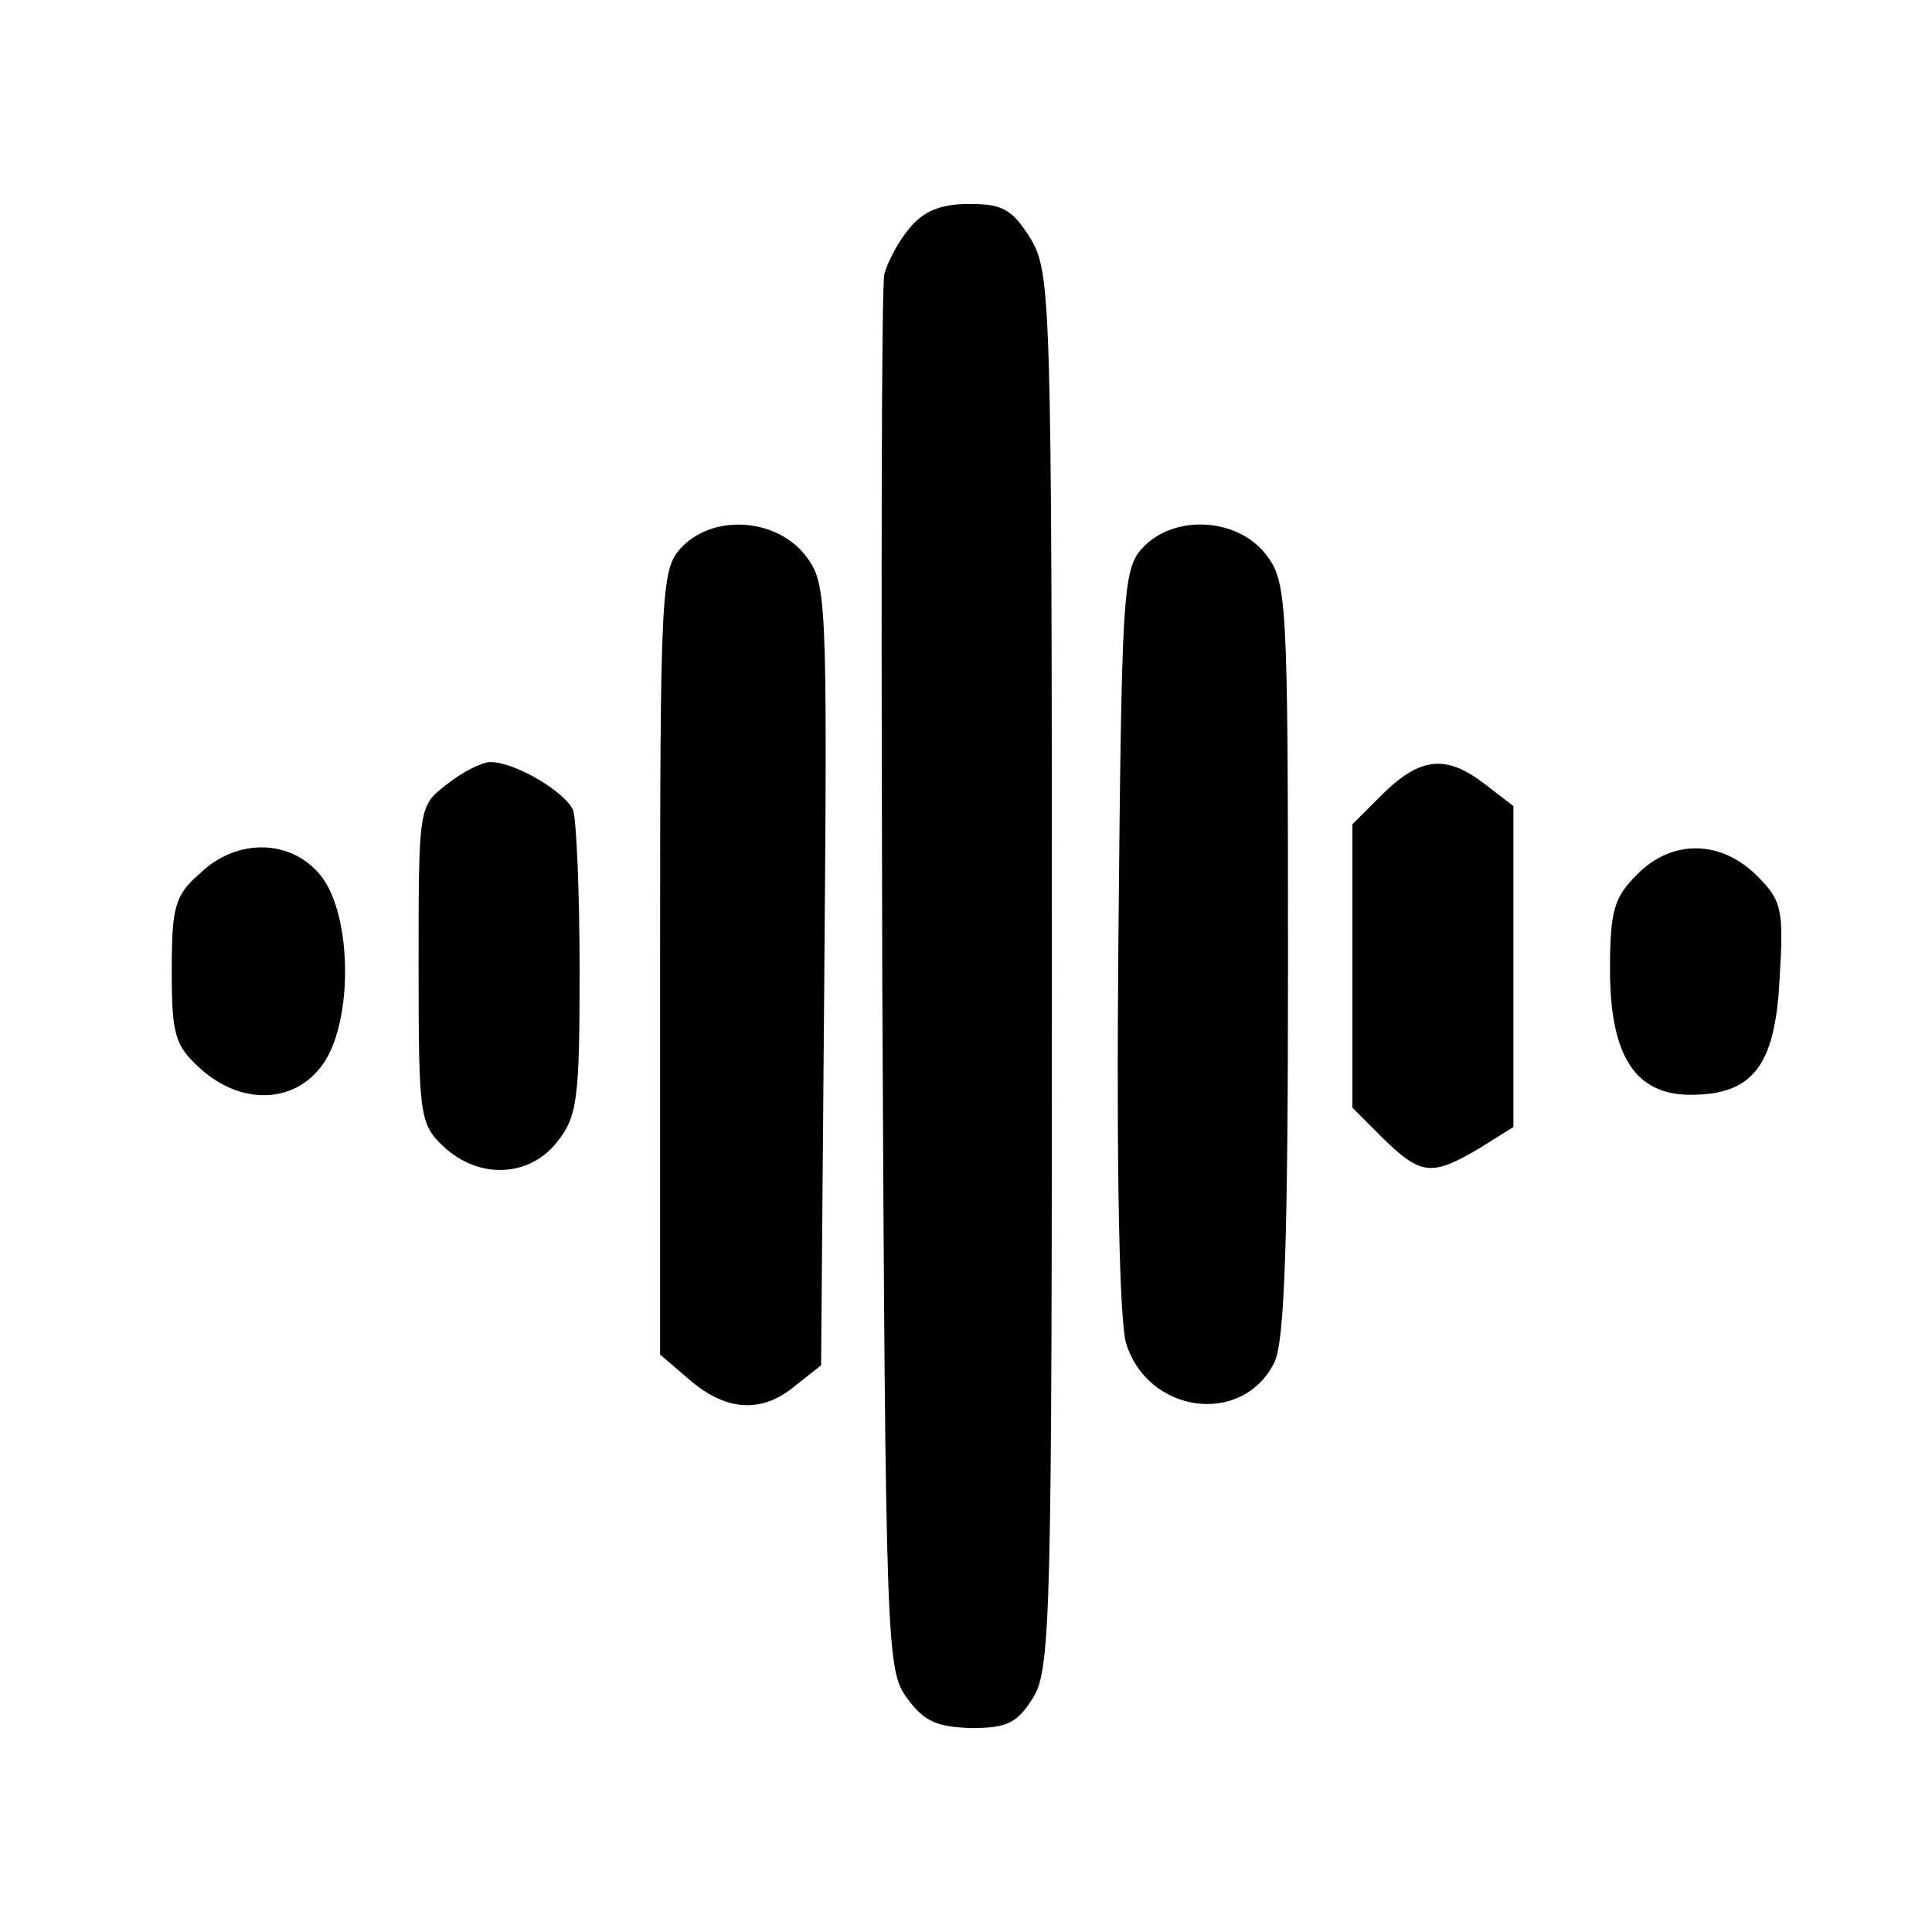
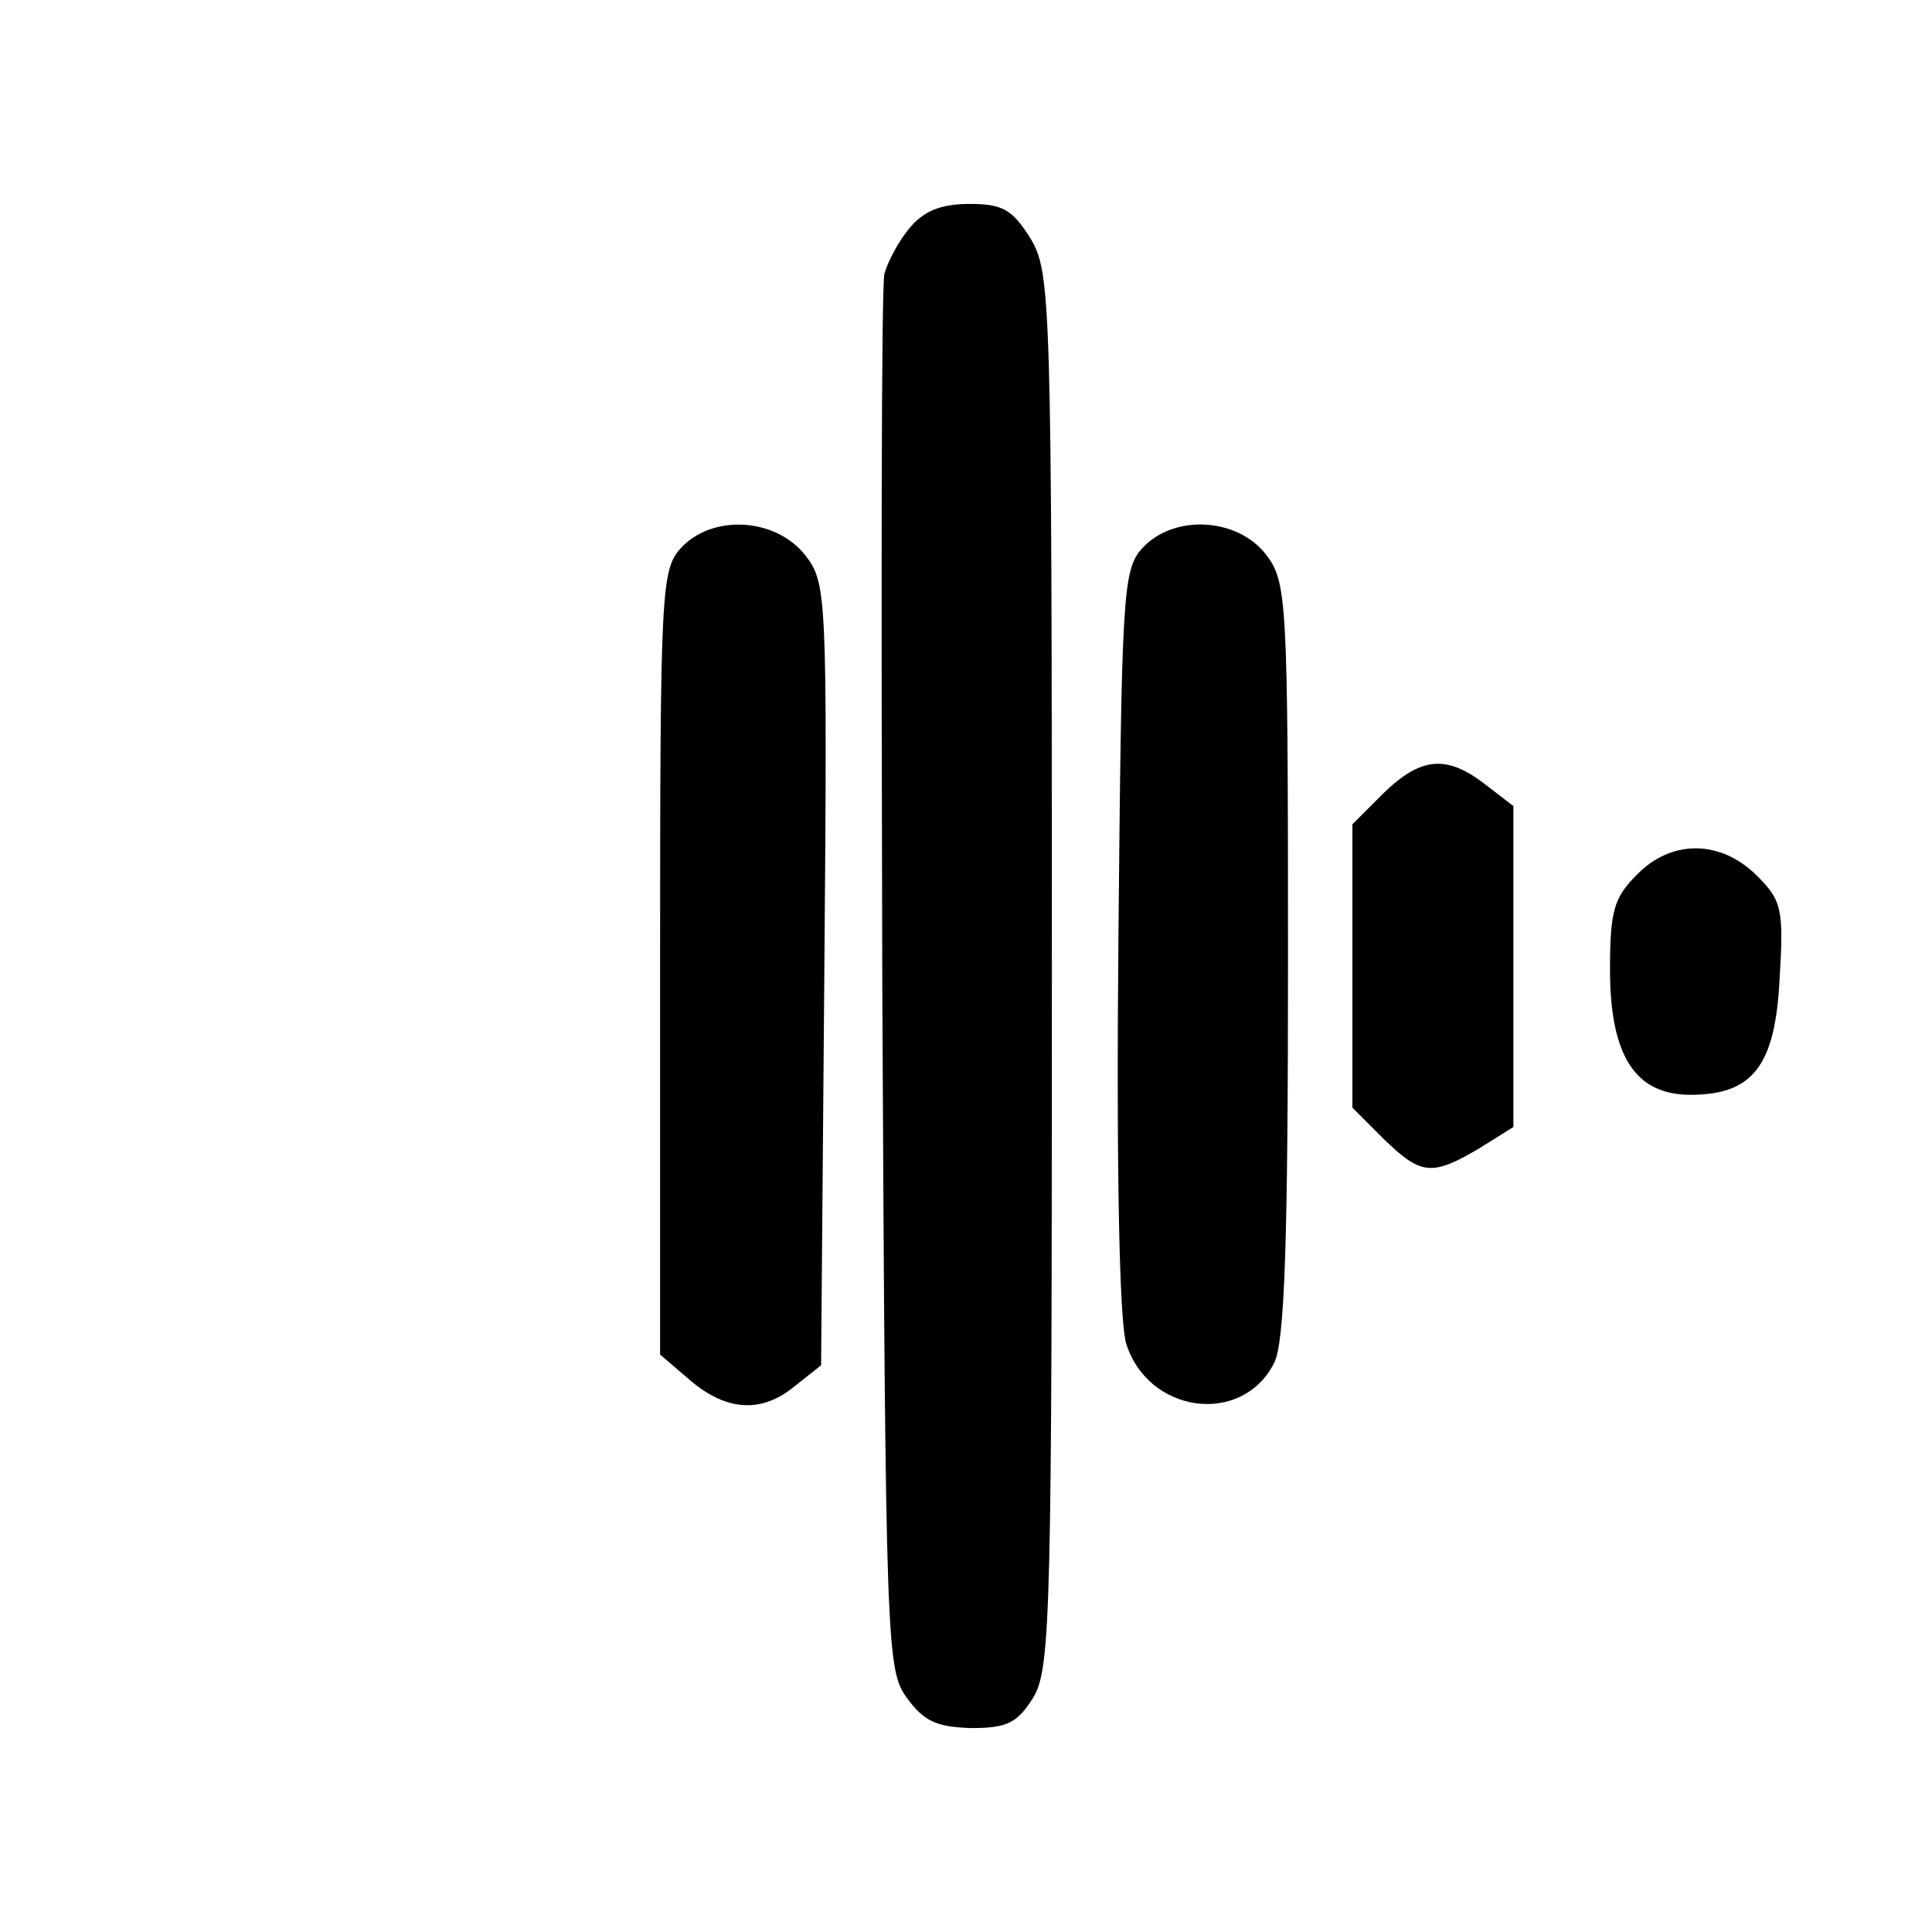
<svg xmlns="http://www.w3.org/2000/svg" version="1.0" width="180pt" height="180pt" viewBox="0 0 180 180" preserveAspectRatio="xMidYMid meet">
  <g transform="translate(0,180) scale(0.1,-0.1)" fill="#000000" stroke="none">
    <path d="M847 1587 c-10 -12 -20 -31 -23 -42 -3 -11 -3 -308 -2 -660 3 -622 4 -641 23 -667 16 -22 28 -27 60 -28 34 0 43 5 58 29 16 27 17 83 17 678 0 628 -1 649 -20 681 -17 27 -26 32 -57 32 -27 0 -43 -7 -56 -23z" />
    <path d="M634 1289 c-18 -20 -19 -41 -19 -386 l0 -365 28 -24 c34 -29 67 -31 98 -5 l24 19 3 364 c3 358 2 365 -18 391 -28 35 -87 38 -116 6z" />
    <path d="M1064 1289 c-18 -20 -19 -43 -22 -363 -2 -221 1 -354 7 -377 20 -66 108 -78 138 -19 10 19 13 114 13 376 0 340 -1 352 -21 378 -27 34 -86 37 -115 5z" />
-     <path d="M416 1069 c-26 -20 -26 -21 -26 -168 0 -141 1 -148 23 -169 33 -31 80 -29 106 4 19 24 21 40 21 160 0 73 -3 140 -6 149 -7 17 -54 45 -77 45 -8 0 -26 -9 -41 -21z" />
    <path d="M1289 1061 l-29 -29 0 -132 0 -132 29 -29 c35 -34 45 -35 89 -9 l32 20 0 149 0 150 -26 20 c-36 28 -60 26 -95 -8z" />
-     <path d="M186 986 c-23 -20 -26 -31 -26 -90 0 -60 3 -70 26 -91 37 -34 86 -34 113 1 30 38 30 140 0 178 -27 34 -78 36 -113 2z" />
    <path d="M1525 985 c-21 -21 -25 -33 -25 -88 0 -80 23 -117 75 -117 58 0 79 27 83 108 4 65 2 73 -21 96 -34 34 -80 34 -112 1z" />
  </g>
</svg>